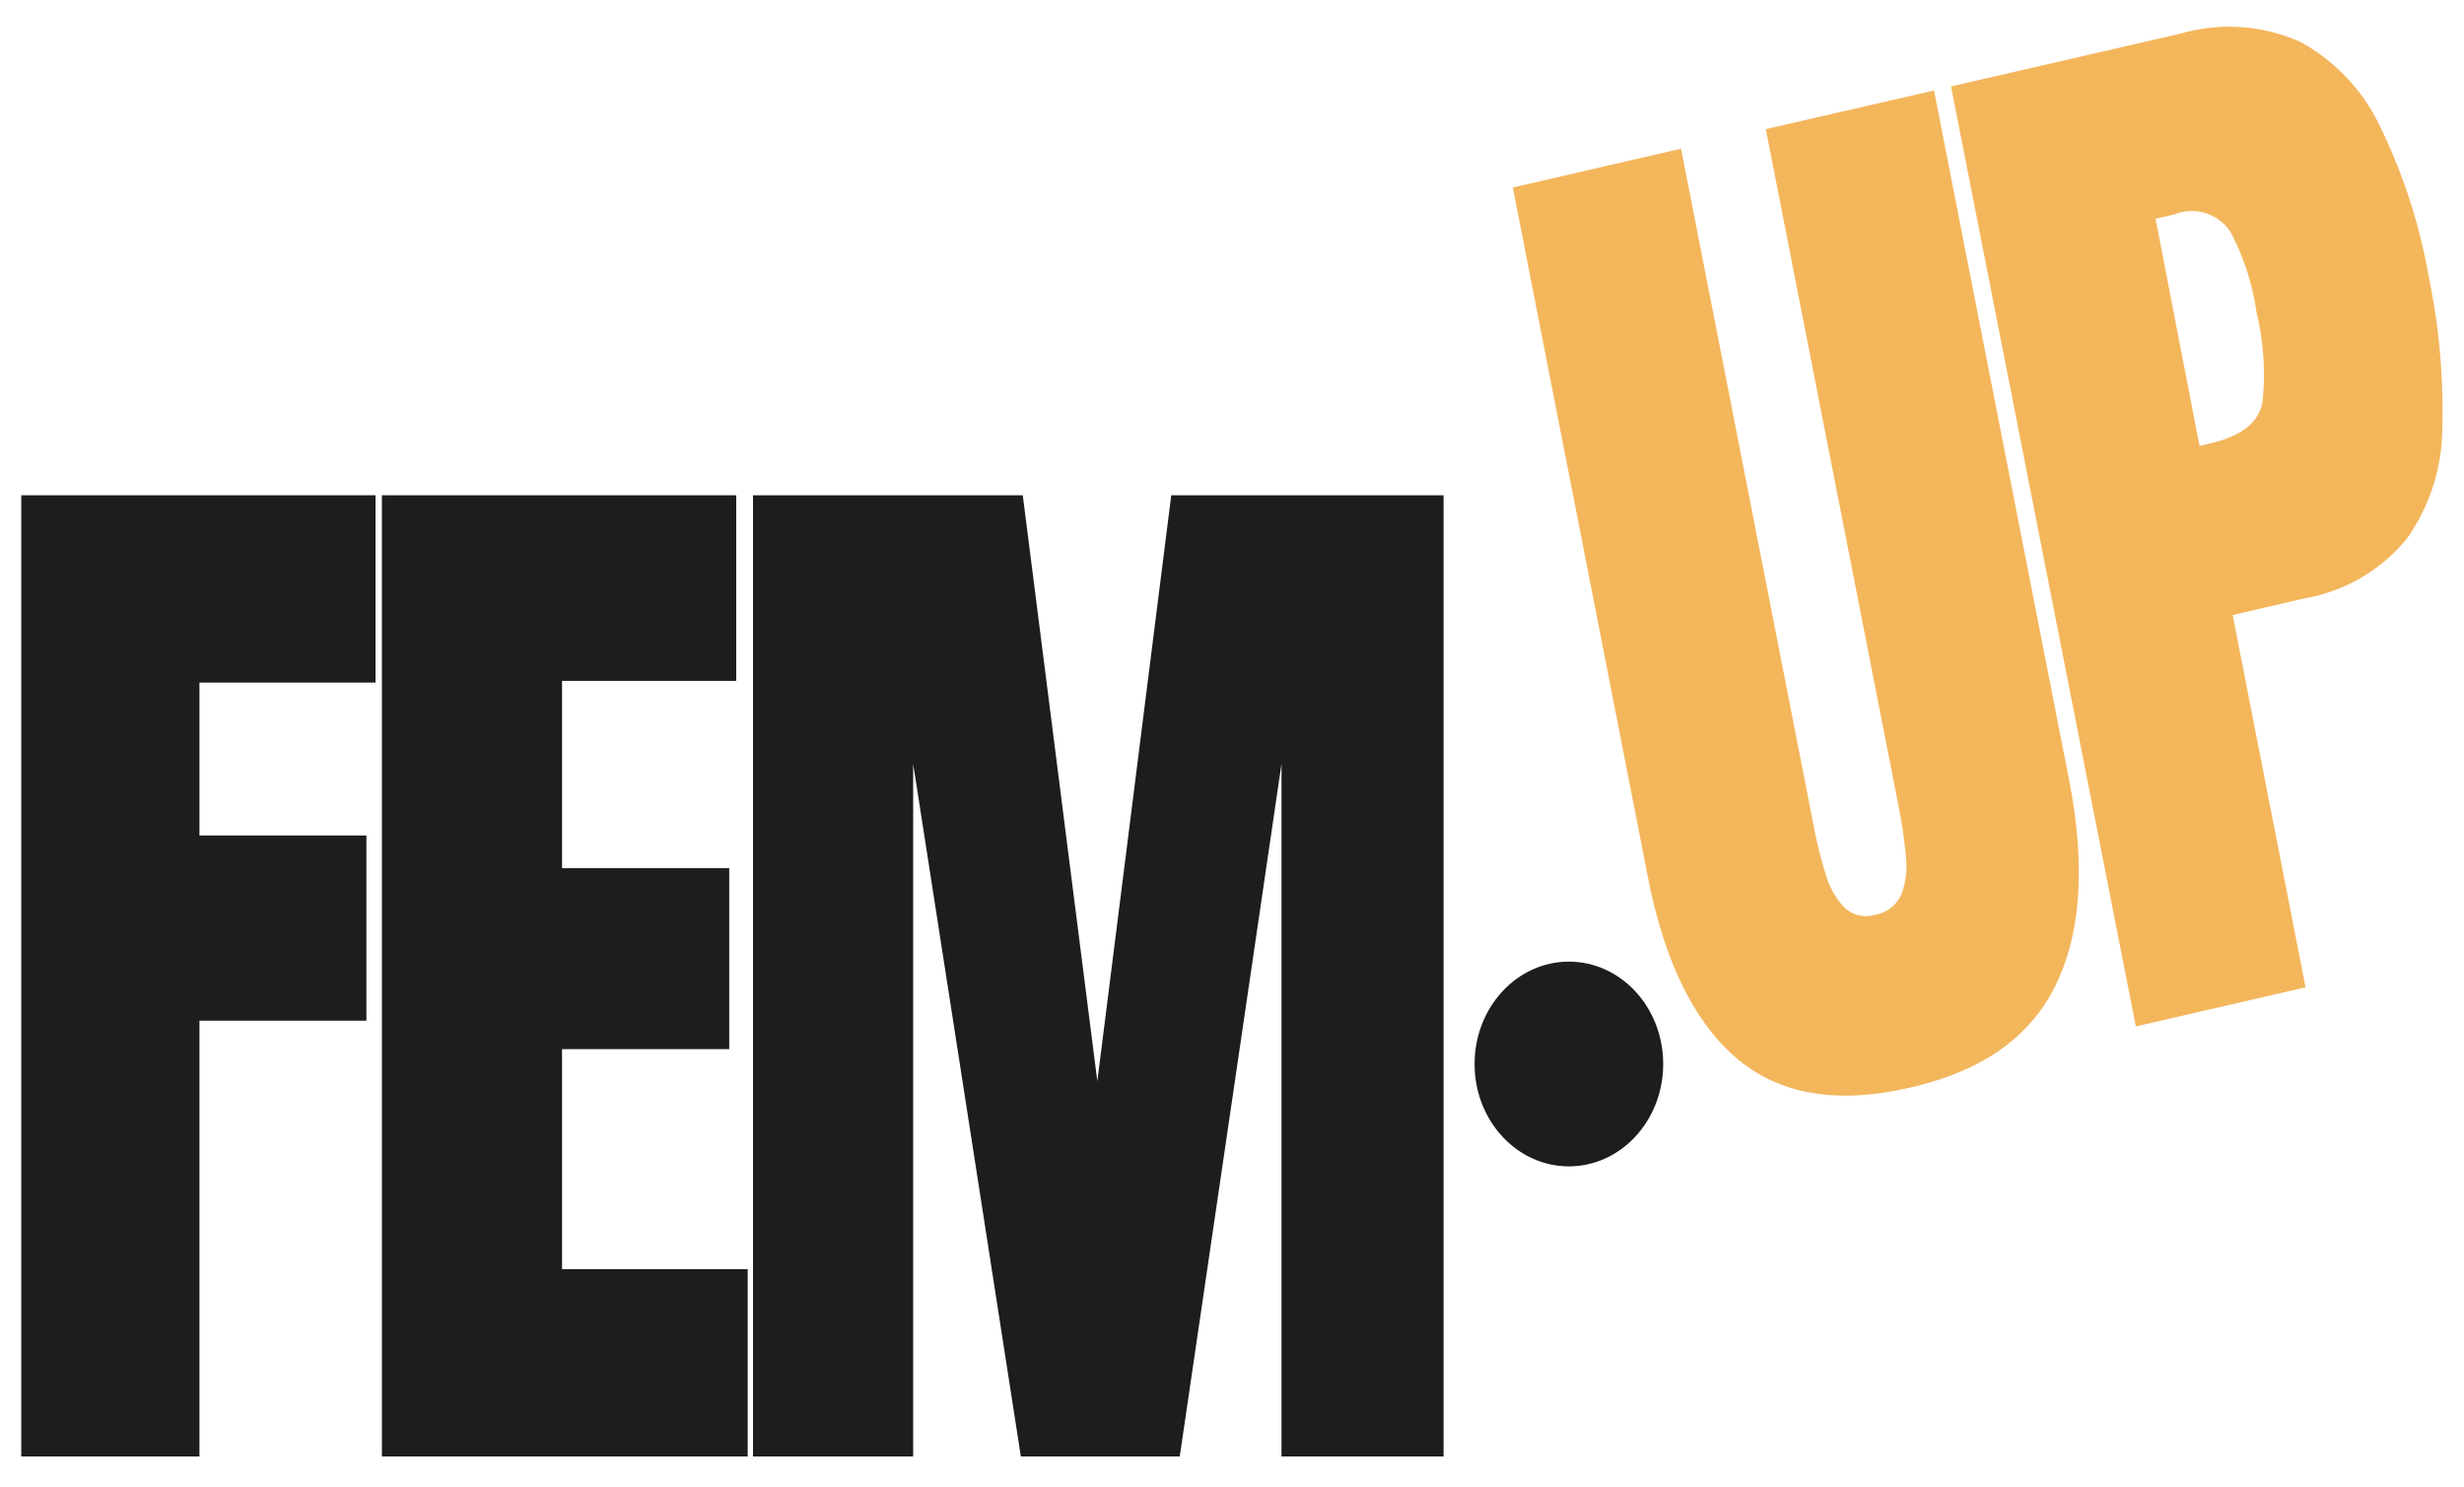
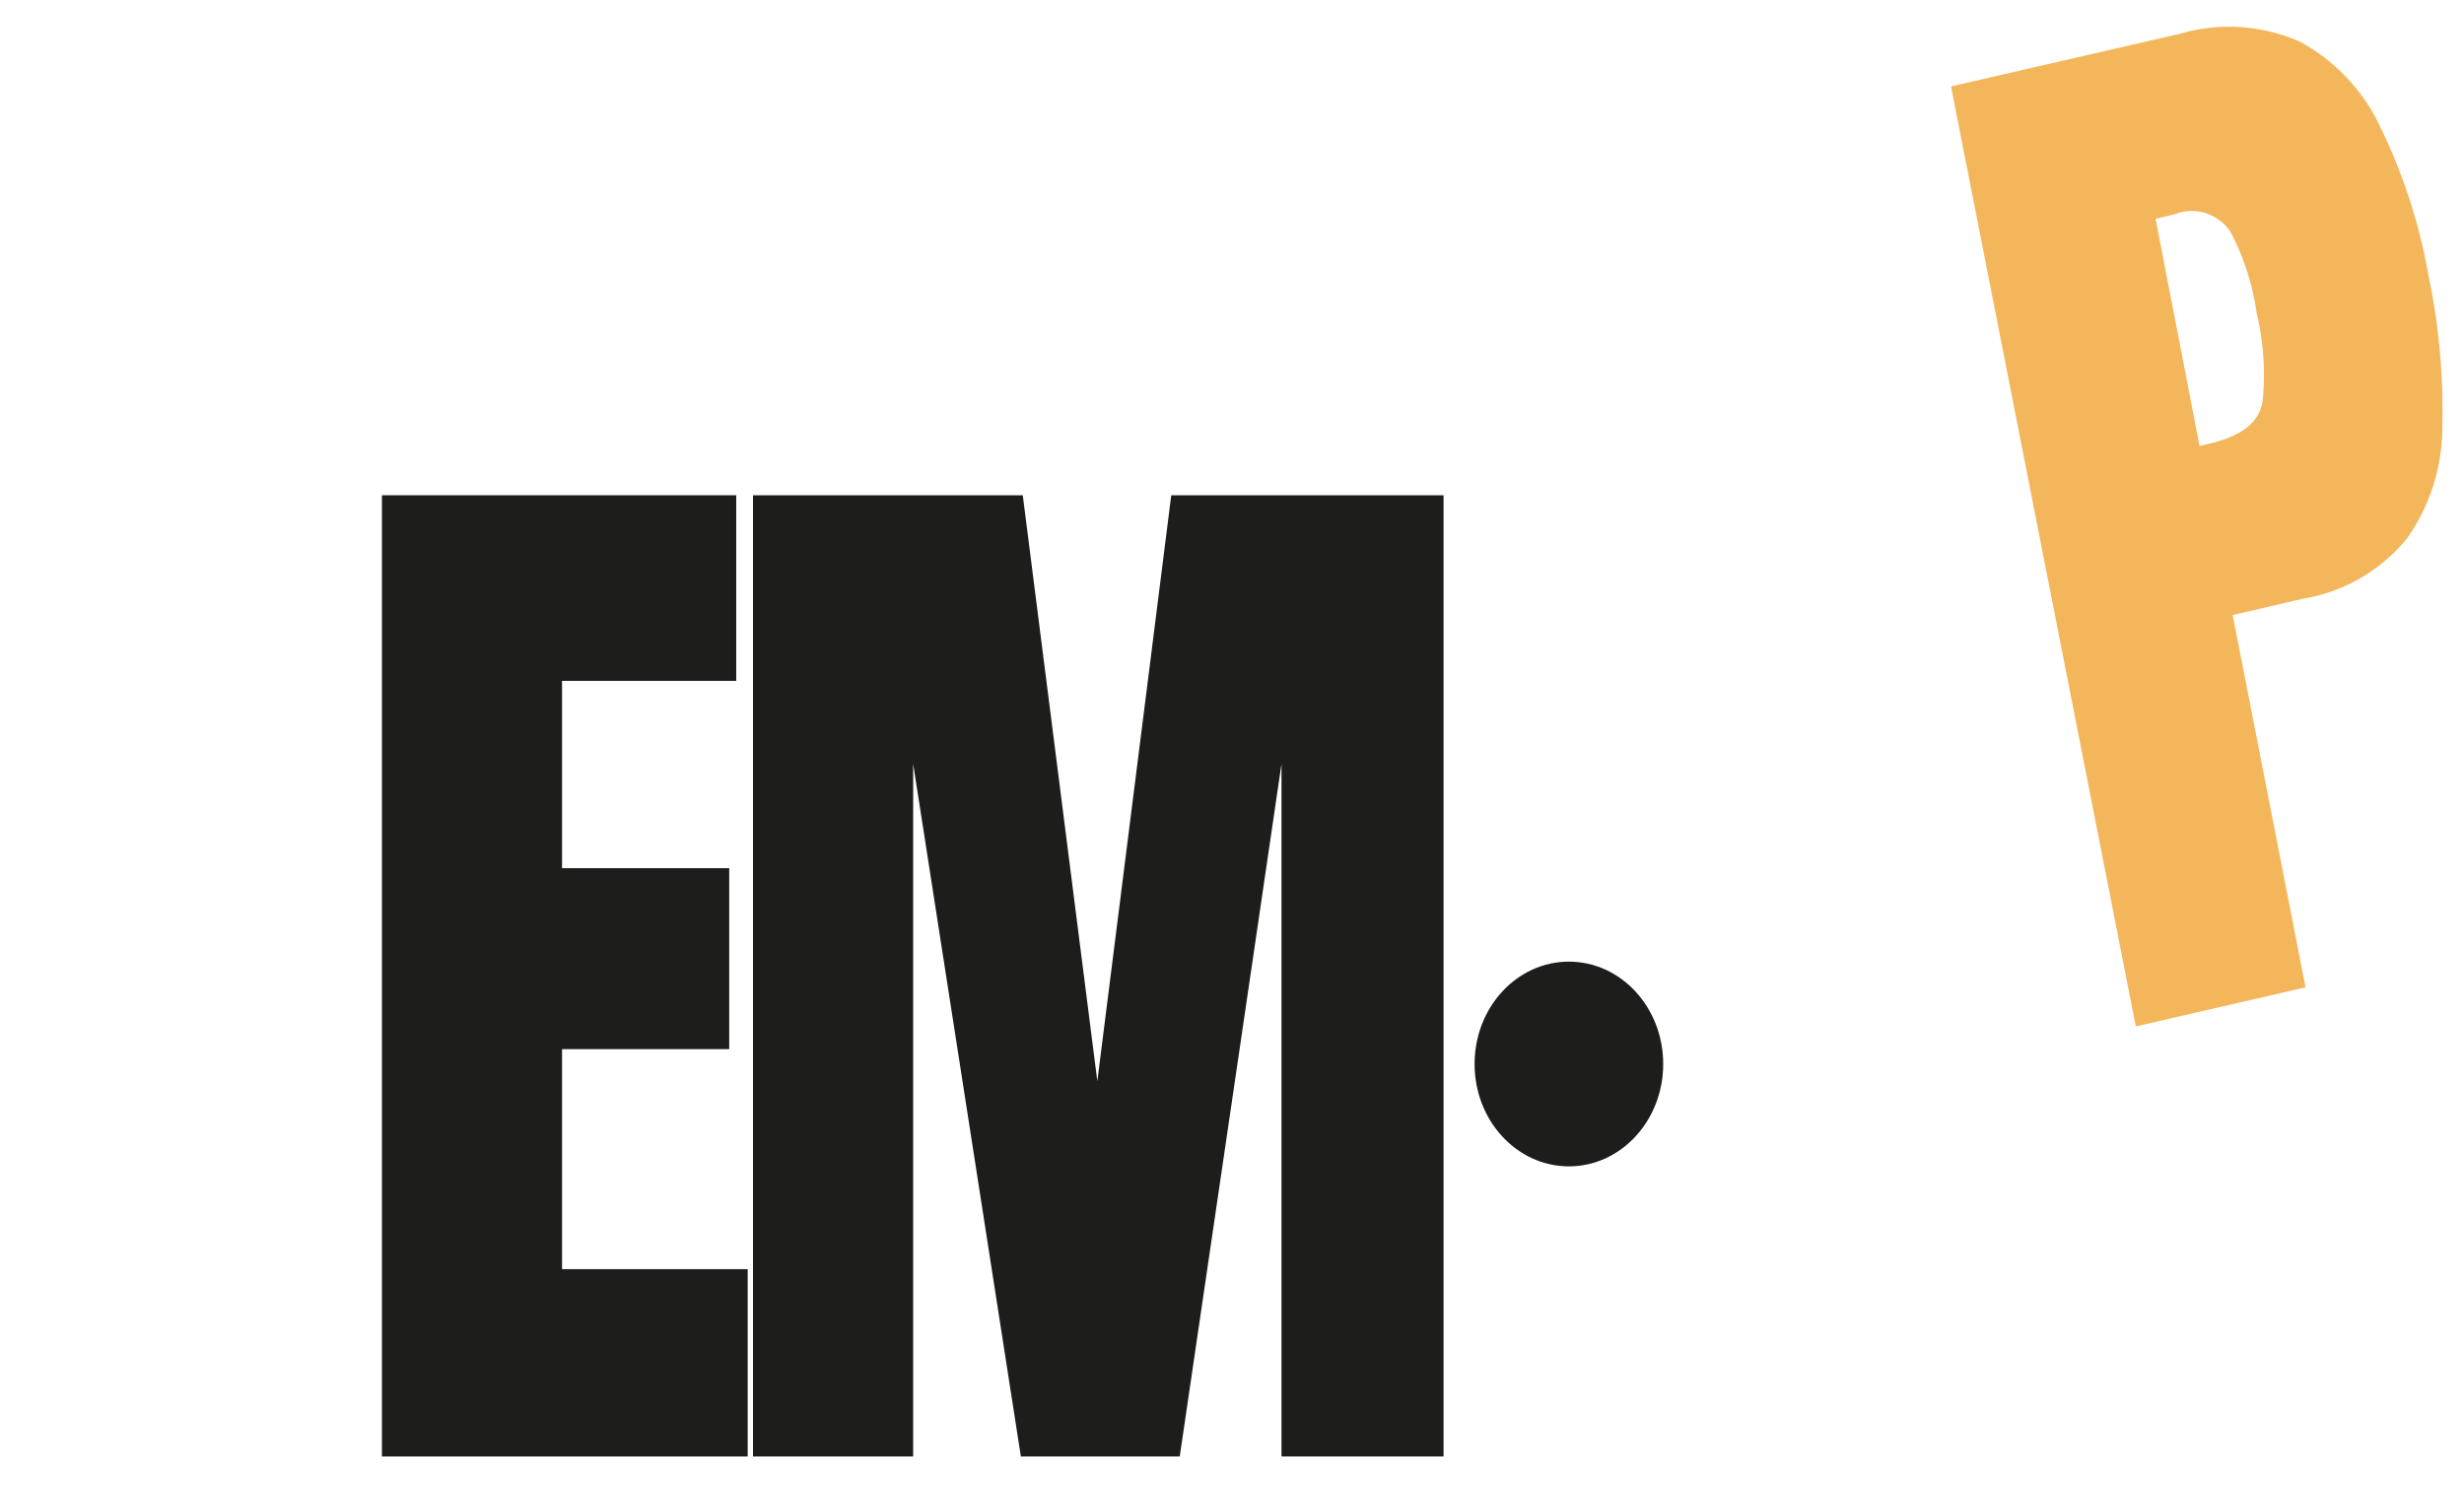
<svg xmlns="http://www.w3.org/2000/svg" id="Capa_1" data-name="Capa 1" viewBox="0 0 116 70">
  <defs>
    <style>.cls-1,.cls-2{fill:#1d1e1c;}.cls-2,.cls-3{fill-rule:evenodd;}.cls-3{fill:#f3b65b;}</style>
  </defs>
  <ellipse class="cls-1" cx="73.86" cy="50.1" rx="4.44" ry="4.82" />
-   <polygon class="cls-2" points="1 68.58 1 23.32 17.68 23.32 17.68 32.14 9.39 32.14 9.39 39.34 17.25 39.34 17.25 48.06 9.39 48.06 9.39 68.58 1 68.58" />
  <polygon class="cls-2" points="17.98 68.58 17.98 23.32 34.66 23.32 34.66 32.06 26.46 32.06 26.46 40.88 34.33 40.88 34.33 49.4 26.46 49.4 26.46 59.76 35.2 59.76 35.2 68.58 17.98 68.58" />
  <polygon class="cls-2" points="35.45 68.58 35.45 23.32 48.15 23.32 51.66 50.91 55.14 23.32 67.96 23.32 67.96 68.58 60.33 68.58 60.33 35.97 55.54 68.58 48.06 68.58 42.99 35.97 42.99 68.58 35.45 68.58" />
-   <path class="cls-3" d="M89.88,51.22q-5.1,1.17-8.11-1.38c-2-1.7-3.42-4.56-4.2-8.59L71.22,8.83,79.14,7l6.28,32.07a20.12,20.12,0,0,0,.53,2.1,3.77,3.77,0,0,0,.87,1.55,1.47,1.47,0,0,0,1.47.35,1.64,1.64,0,0,0,1.24-1,3.88,3.88,0,0,0,.19-1.79,21.38,21.38,0,0,0-.31-2.17L83.13,6.08l7.92-1.82L97.4,36.68q1.18,6-.62,9.7T89.88,51.22Z" />
  <path class="cls-3" d="M103.55,21l.46-.11c1.52-.35,2.35-1,2.51-2a12.48,12.48,0,0,0-.29-4.19A11.49,11.49,0,0,0,105,10.91a2.18,2.18,0,0,0-2.62-.82l-.9.21Zm-3,27.33L91.85,4.07l10.78-2.48a8.23,8.23,0,0,1,5.68.39,8.87,8.87,0,0,1,3.75,4,26.52,26.52,0,0,1,2.27,7,31.09,31.09,0,0,1,.65,7.17,9.14,9.14,0,0,1-1.66,5.2,8,8,0,0,1-4.9,2.84l-3.31.77,3.43,17.53Z" />
</svg>